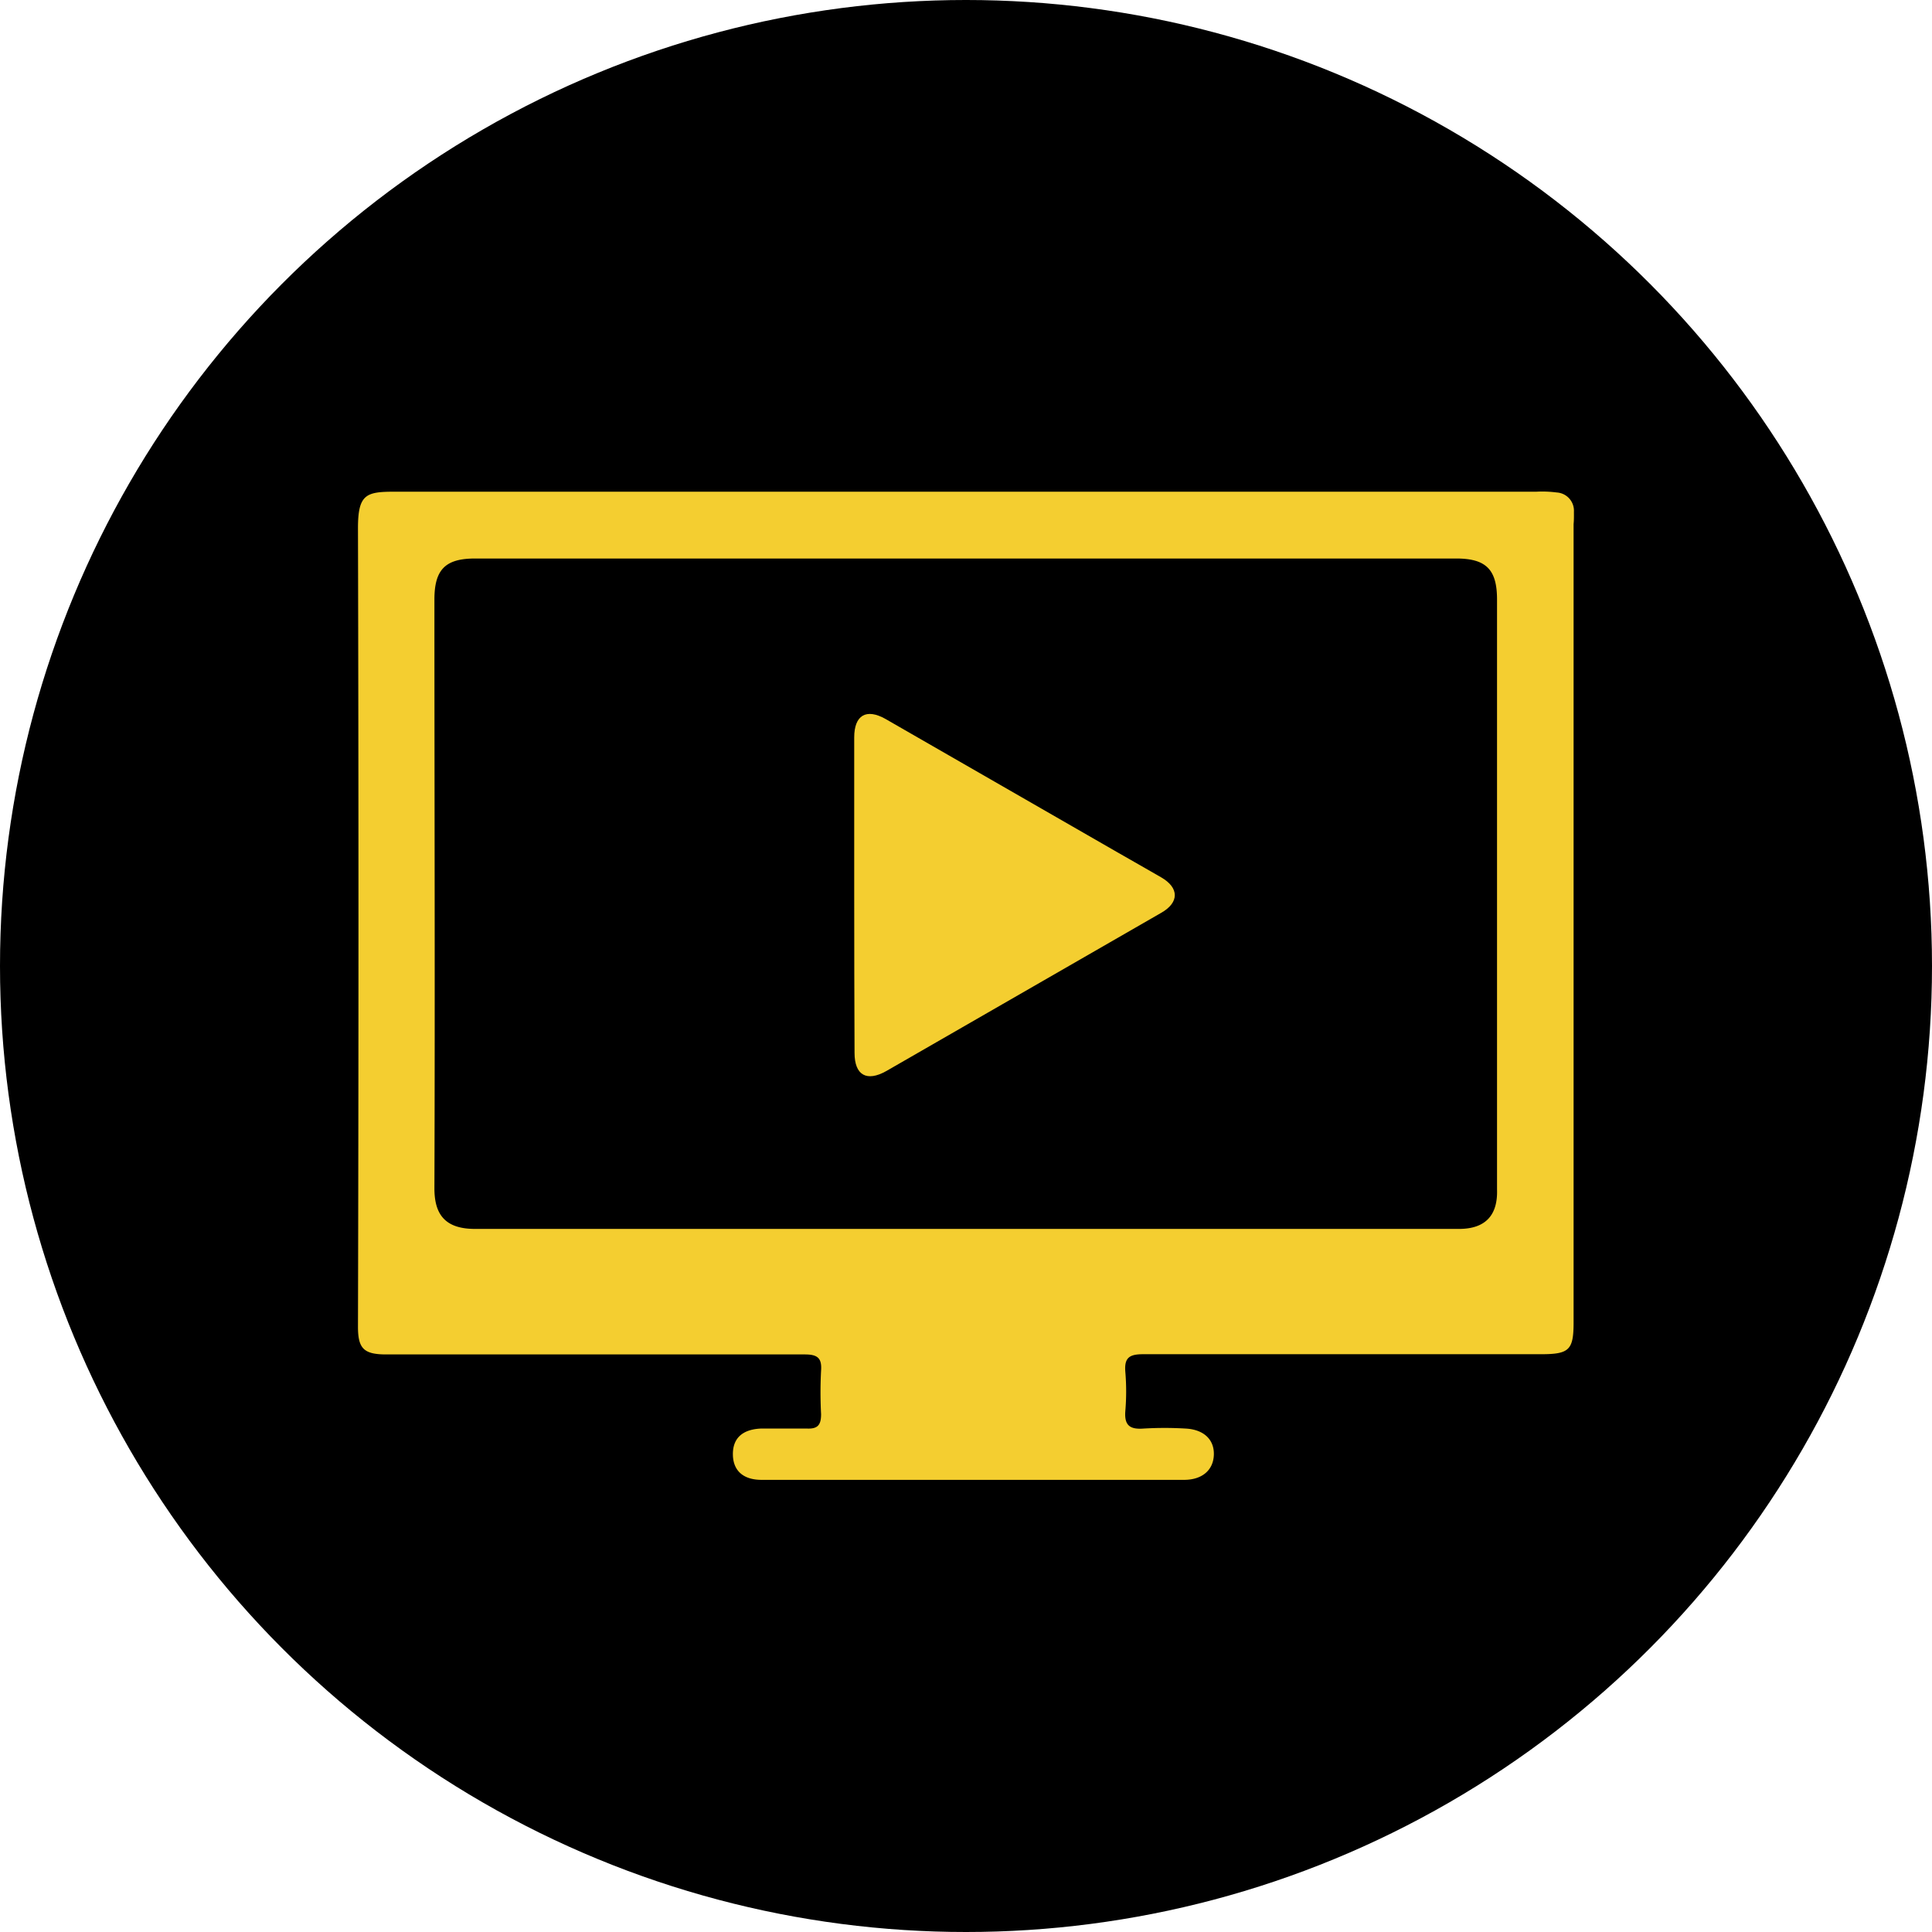
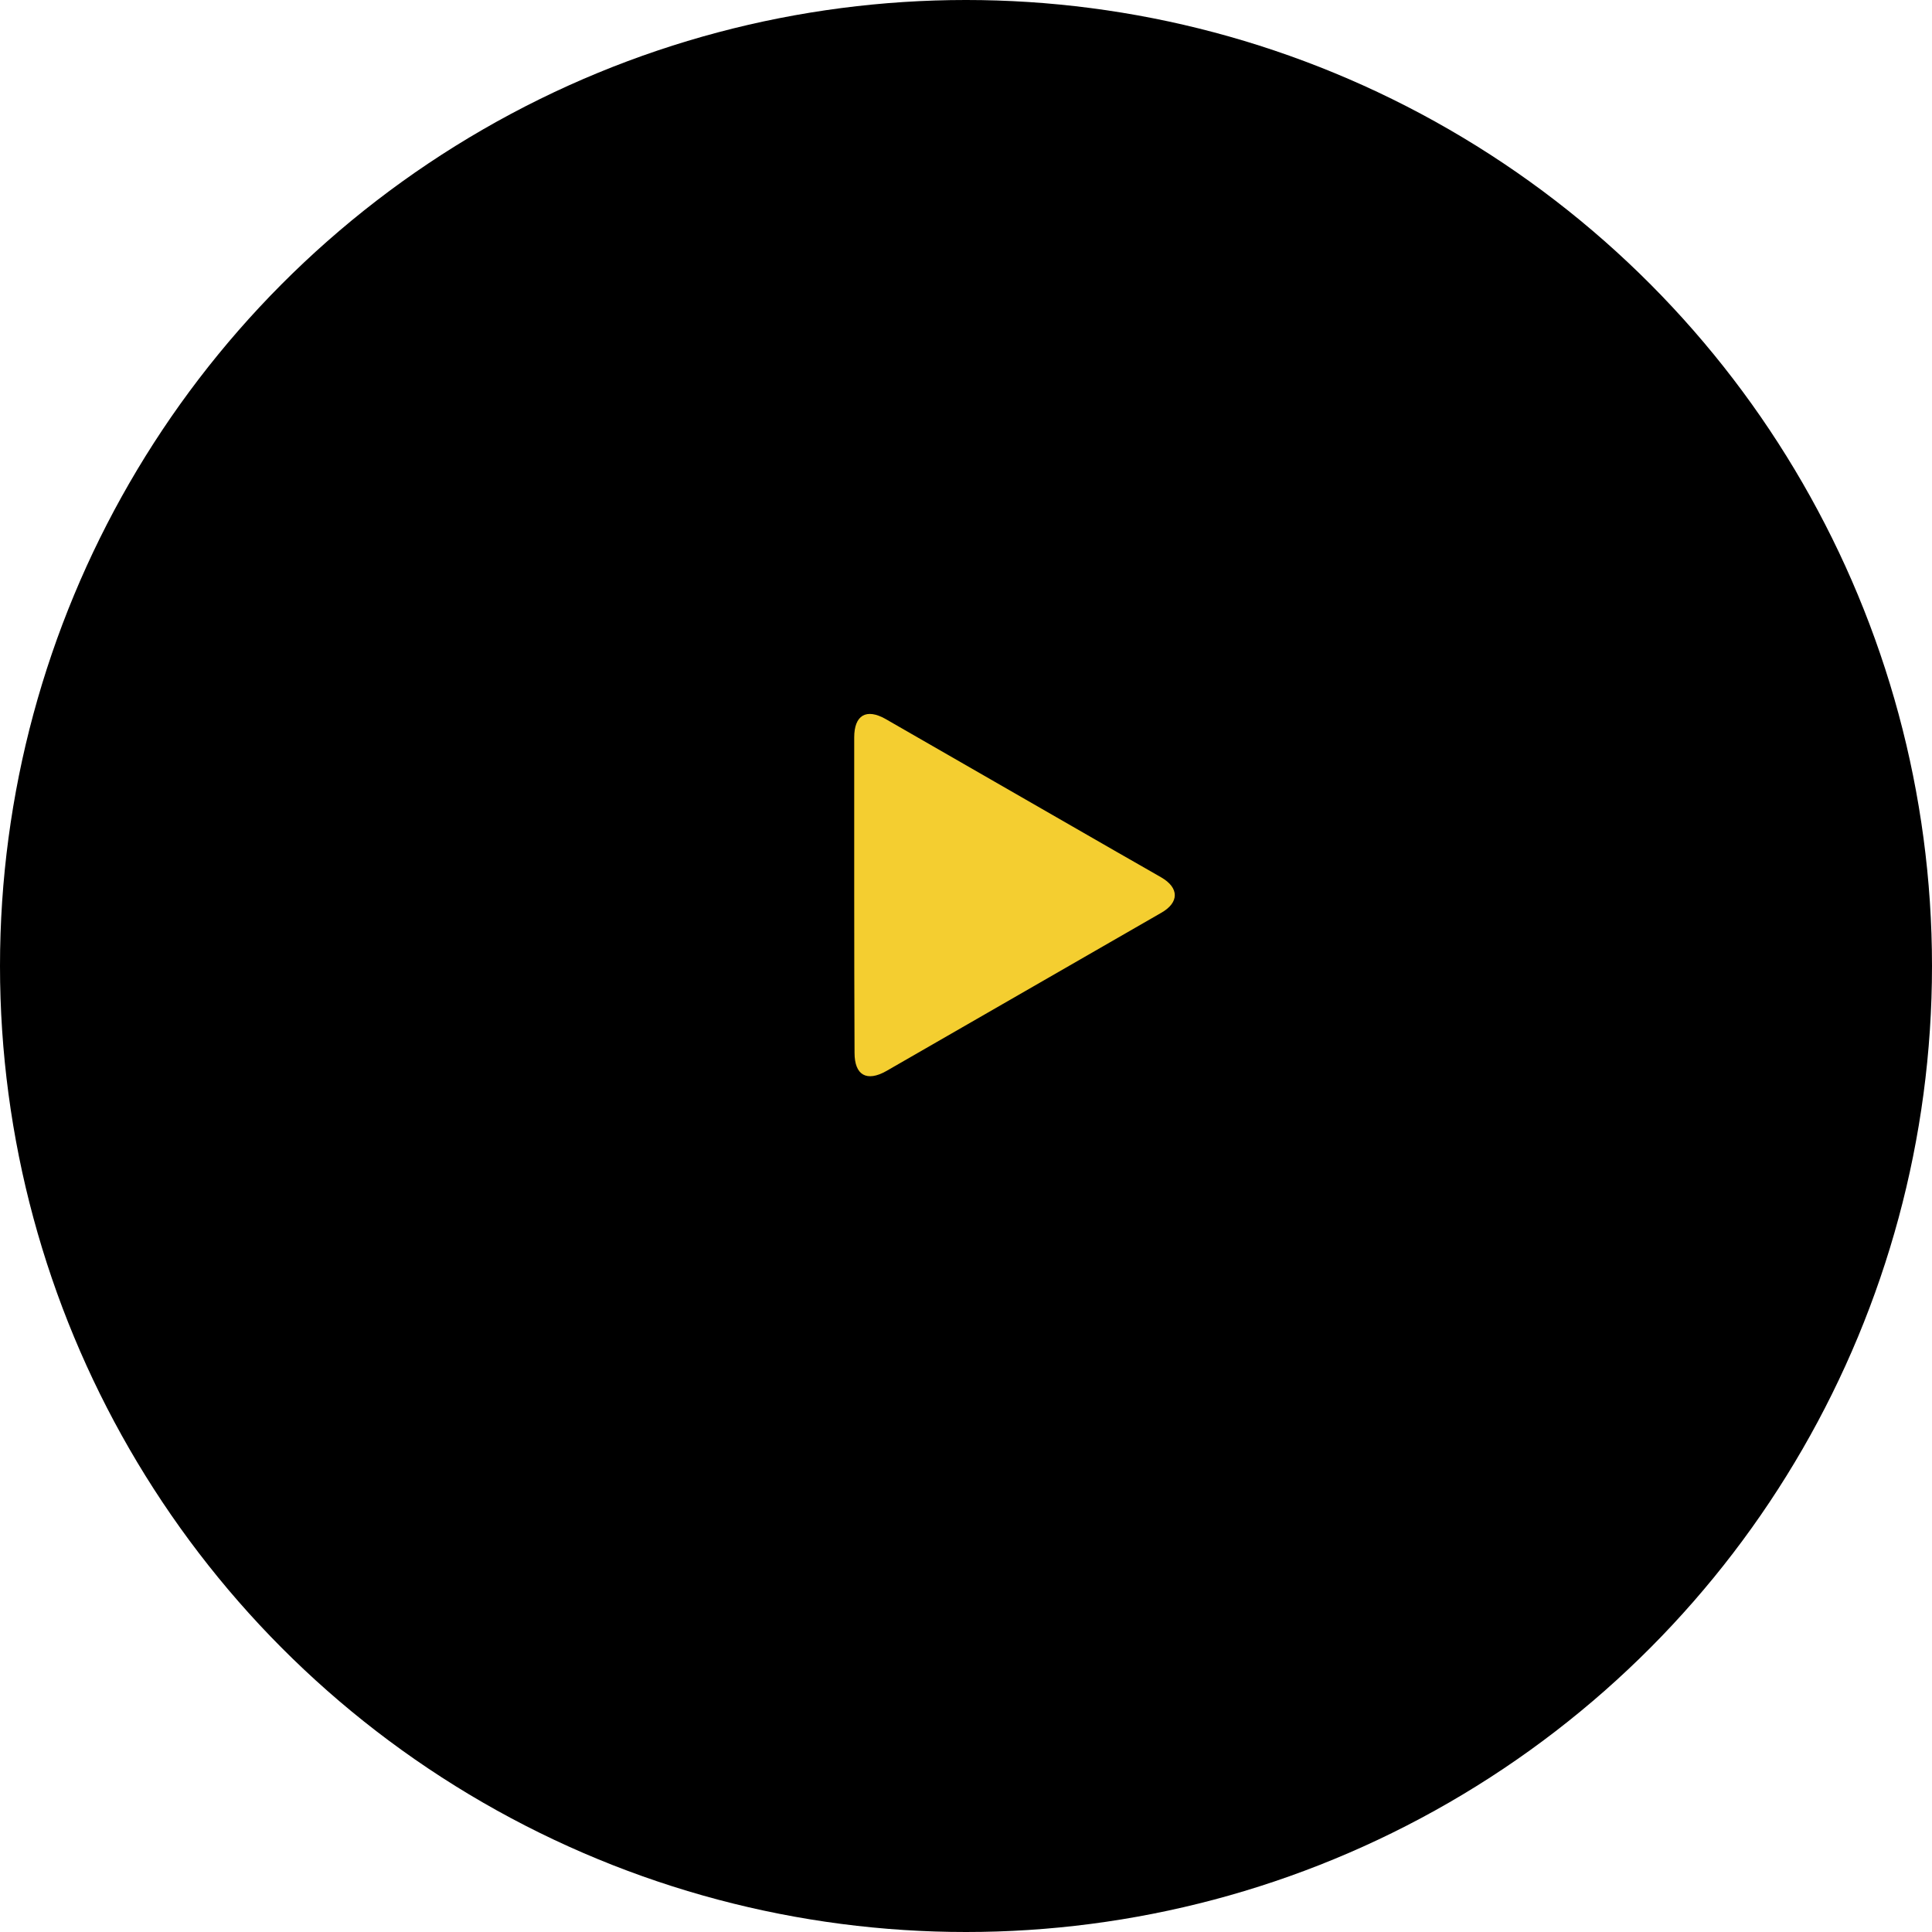
<svg xmlns="http://www.w3.org/2000/svg" viewBox="0 0 174.38 174.38">
  <defs>
    <style>.cls-1{fill:#f4ce30;}</style>
  </defs>
  <g id="Layer_2" data-name="Layer 2">
    <g id="ST_Icon_tv">
      <circle cx="87.19" cy="87.19" r="87.19" />
-       <path class="cls-1" d="M142.06,46.19a1.65,1.65,0,0,0-1.55-1.74,10.12,10.12,0,0,0-1.83-.07q-25.71,0-51.41,0H35.61c-2.57,0-3.3.23-3.3,3.3q.09,36,0,72.07c0,1.94.51,2.48,2.45,2.5,2.22,0,4.43,0,6.64,0,10.42,0,20.83,0,31.24,0,1.13,0,1.55.31,1.47,1.45a37,37,0,0,0,0,3.94c0,.95-.28,1.34-1.26,1.3-1.39,0-2.79,0-4.18,0-1.7.08-2.54.91-2.52,2.35s.92,2.28,2.59,2.28h38.13c1.64,0,2.64-.88,2.69-2.25s-.89-2.29-2.54-2.38a32.3,32.3,0,0,0-3.81,0c-1.22.09-1.74-.28-1.64-1.57a21.16,21.16,0,0,0,0-3.56c-.1-1.26.36-1.58,1.6-1.58,12,0,23.94,0,35.91,0,2.57,0,2.95-.38,2.95-2.89V47.3C142.07,46.93,142.06,46.56,142.06,46.19Zm-10.4,64.73q-11.13,0-22.26,0H65q-11.07,0-22.13,0c-2.68,0-3.67-1.29-3.66-3.69.06-17.7,0-35.41,0-53.12,0-2.72,1-3.7,3.68-3.7h88.54c2.71,0,3.69,1,3.69,3.7,0,17.74,0,35.49,0,53.24C135.2,109.63,134.13,110.93,131.66,110.92Z" />
      <path class="cls-1" d="M77.1,80.74q0-7.08,0-14.18c0-2,1.08-2.66,2.84-1.66q10.44,6,20.87,12c1.33.77,2.68,1.52,4,2.29,1.63.94,1.64,2.27,0,3.2Q92.42,89.53,80,96.67c-1.77,1-2.87.38-2.87-1.64Q77.1,87.89,77.1,80.74Z" />
    </g>
  </g>
</svg>